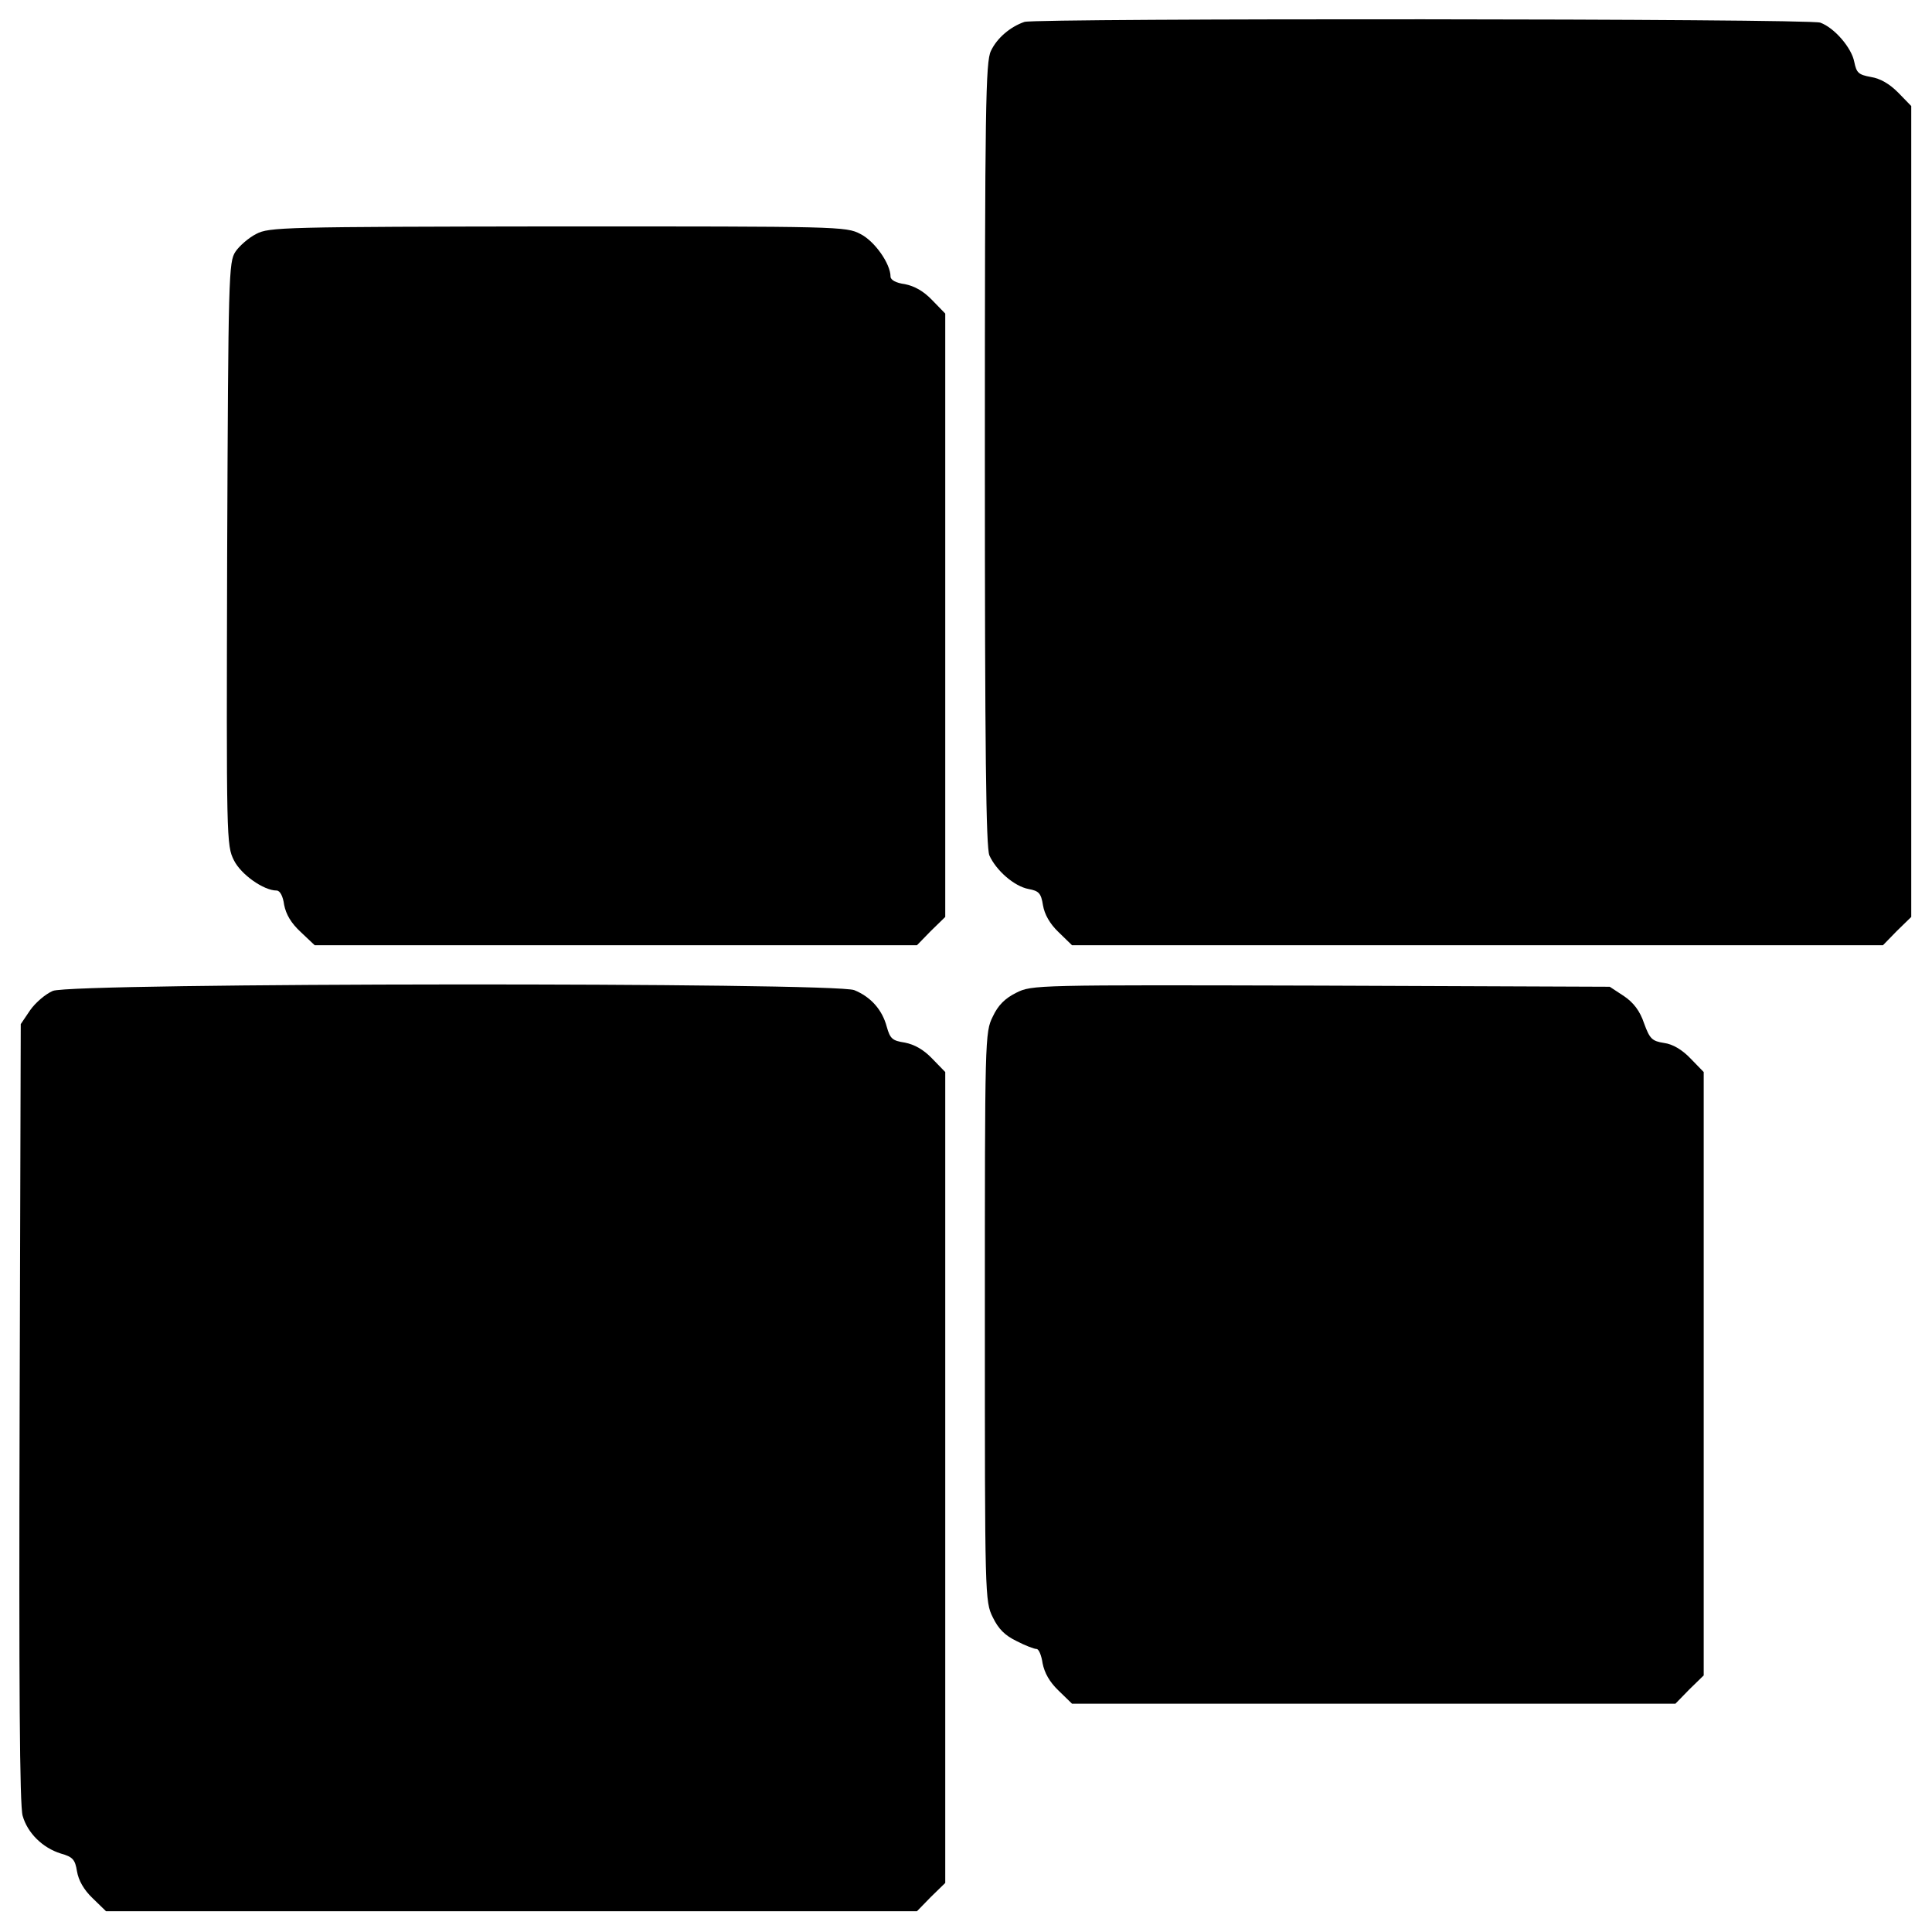
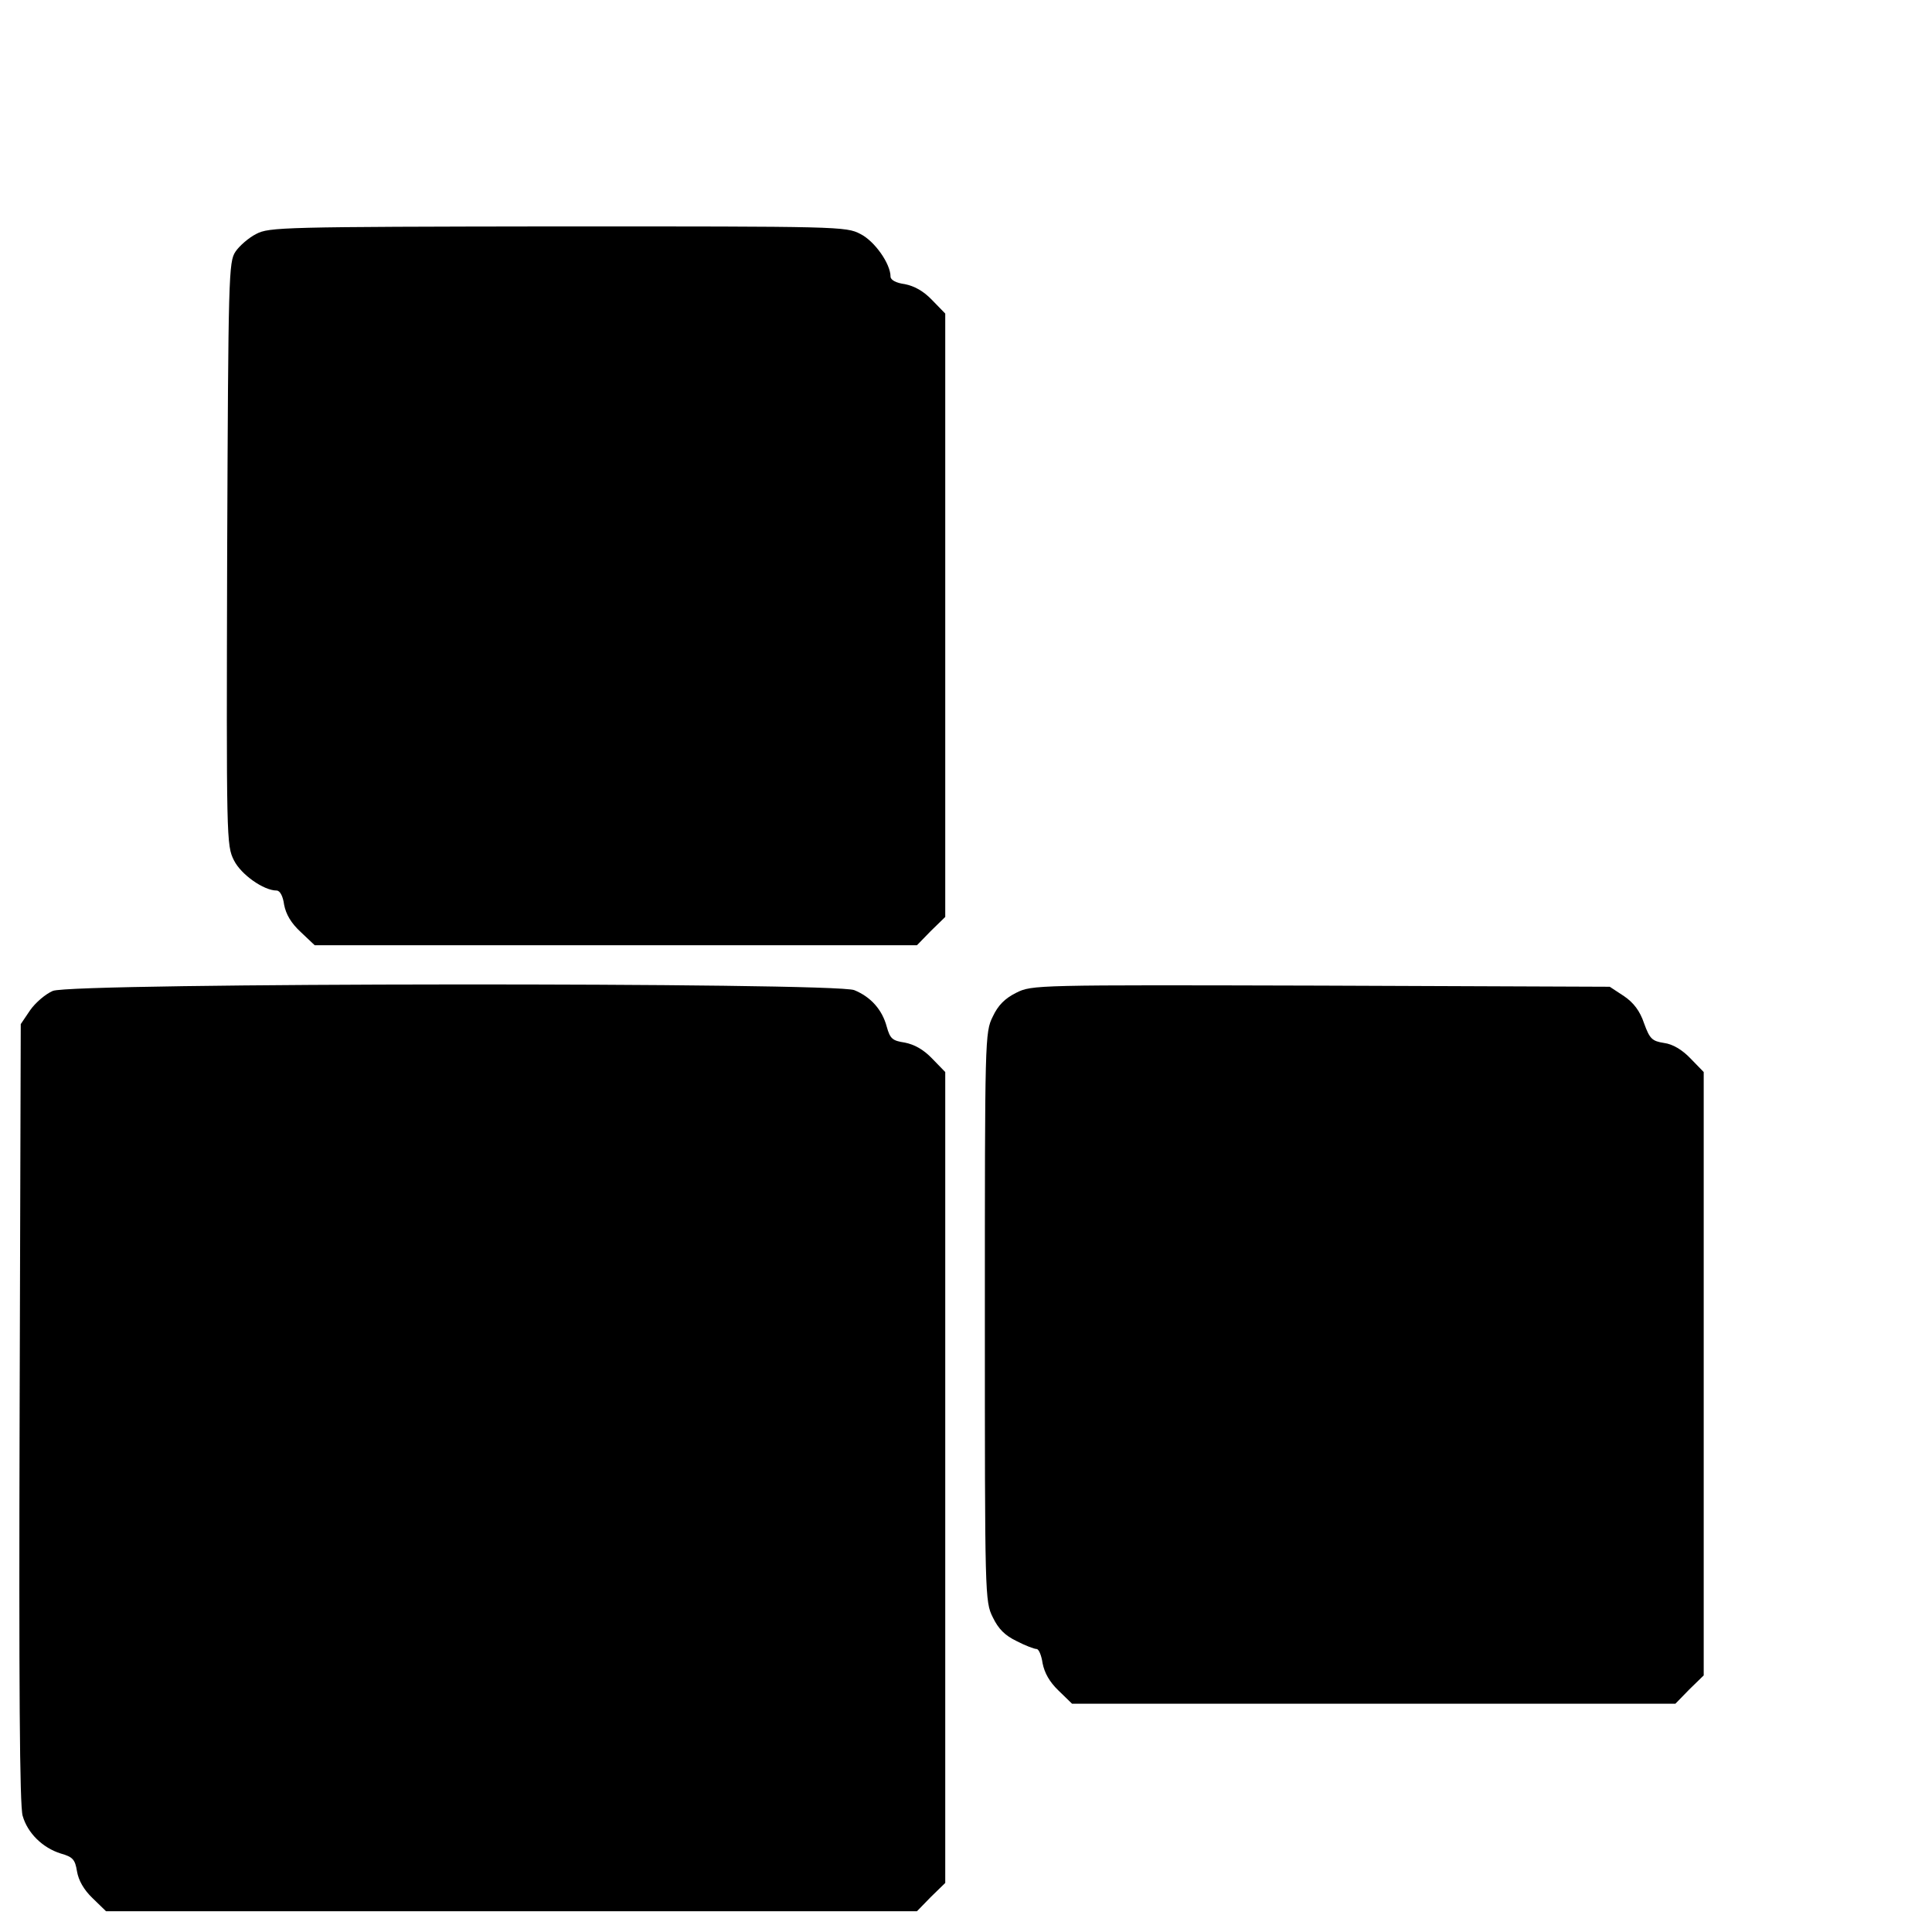
<svg xmlns="http://www.w3.org/2000/svg" version="1.0" width="512pt" height="512pt" viewBox="0 0 512 512" preserveAspectRatio="xMidYMid meet">
  <g transform="translate(0,512) scale(0.1,-0.1)" fill="#000000" stroke="none">
-     <path d="M2715 5062 c-38 -13 -73 -43 -89 -77 -14 -29 -16 -144 -16 -1069 0 -789 3 -1042 12 -1063 18 -40 66 -82 104 -89 27 -5 33 -11 38 -43 4 -24 18 -49 41 -71 l36 -35 1074 0 1075 0 37 38 38 37 0 1075 0 1074 -35 36 c-23 23 -47 37 -72 41 -33 6 -38 11 -44 40 -7 37 -52 90 -90 104 -28 11 -2076 12 -2109 2z" />
    <path d="M679 4500 c-20 -10 -45 -32 -55 -47 -18 -27 -19 -61 -22 -800 -2 -761 -2 -773 18 -813 19 -38 79 -80 113 -80 9 0 17 -15 20 -38 5 -25 18 -48 44 -72 l37 -35 798 0 798 0 37 38 38 37 0 800 0 799 -35 36 c-23 24 -47 37 -72 42 -23 3 -38 11 -38 20 0 34 -42 94 -80 113 -38 20 -57 20 -802 20 -730 -1 -765 -2 -799 -20z" />
    <path d="M140 2494 c-19 -8 -46 -31 -60 -51 l-25 -37 -3 -1030 c-2 -720 0 -1042 8 -1068 13 -46 53 -85 101 -100 32 -9 38 -16 43 -47 4 -24 18 -49 41 -71 l36 -35 1074 0 1075 0 37 38 38 37 0 1075 0 1074 -35 36 c-23 24 -47 37 -72 42 -33 5 -39 10 -48 42 -12 45 -42 79 -86 97 -51 21 -2073 20 -2124 -2z" />
    <path d="M2693 2489 c-30 -15 -48 -33 -62 -63 -21 -42 -21 -57 -21 -796 0 -741 0 -754 21 -796 15 -31 32 -48 63 -63 23 -12 47 -21 53 -21 6 0 13 -17 16 -38 5 -25 18 -49 42 -72 l36 -35 799 0 800 0 37 38 38 37 0 800 0 799 -35 36 c-22 23 -47 38 -70 41 -32 5 -38 11 -53 52 -11 33 -28 55 -53 72 l-38 25 -765 3 c-759 2 -766 2 -808 -19z" />
  </g>
</svg>